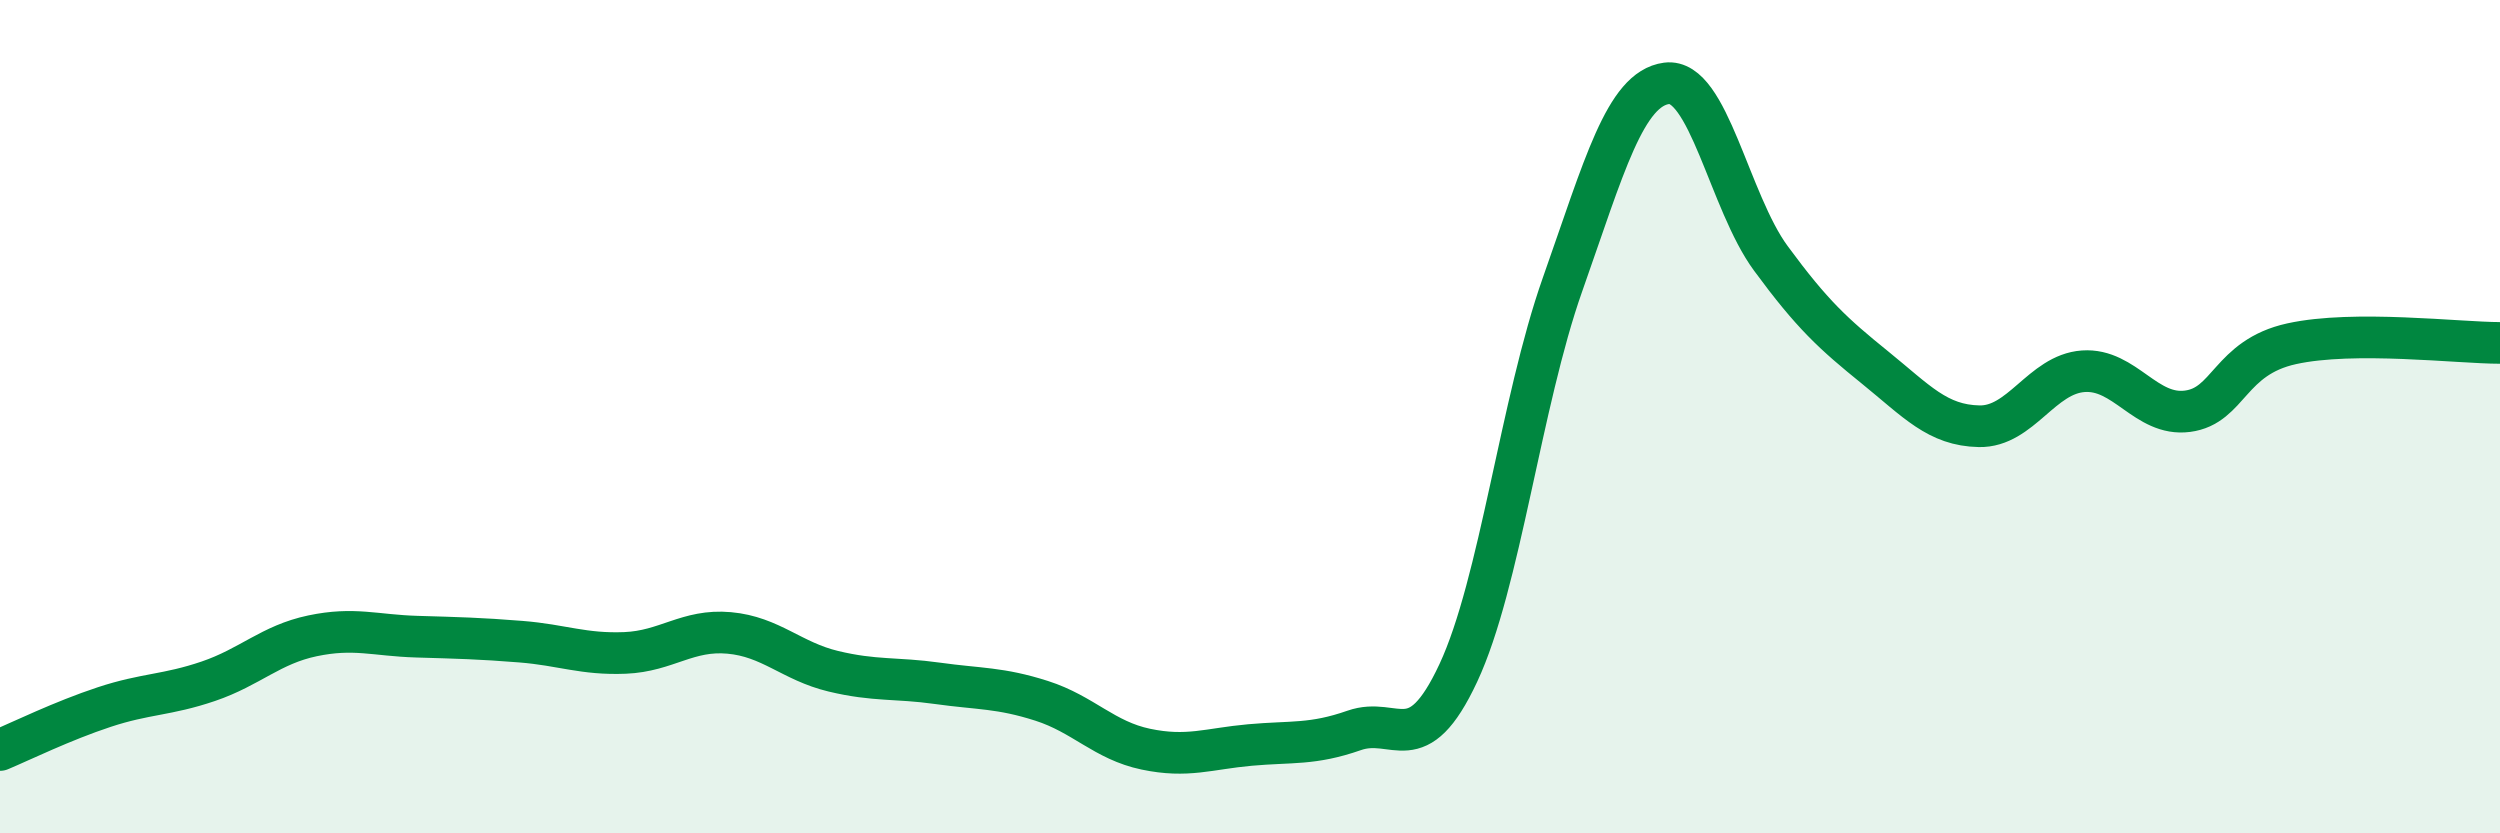
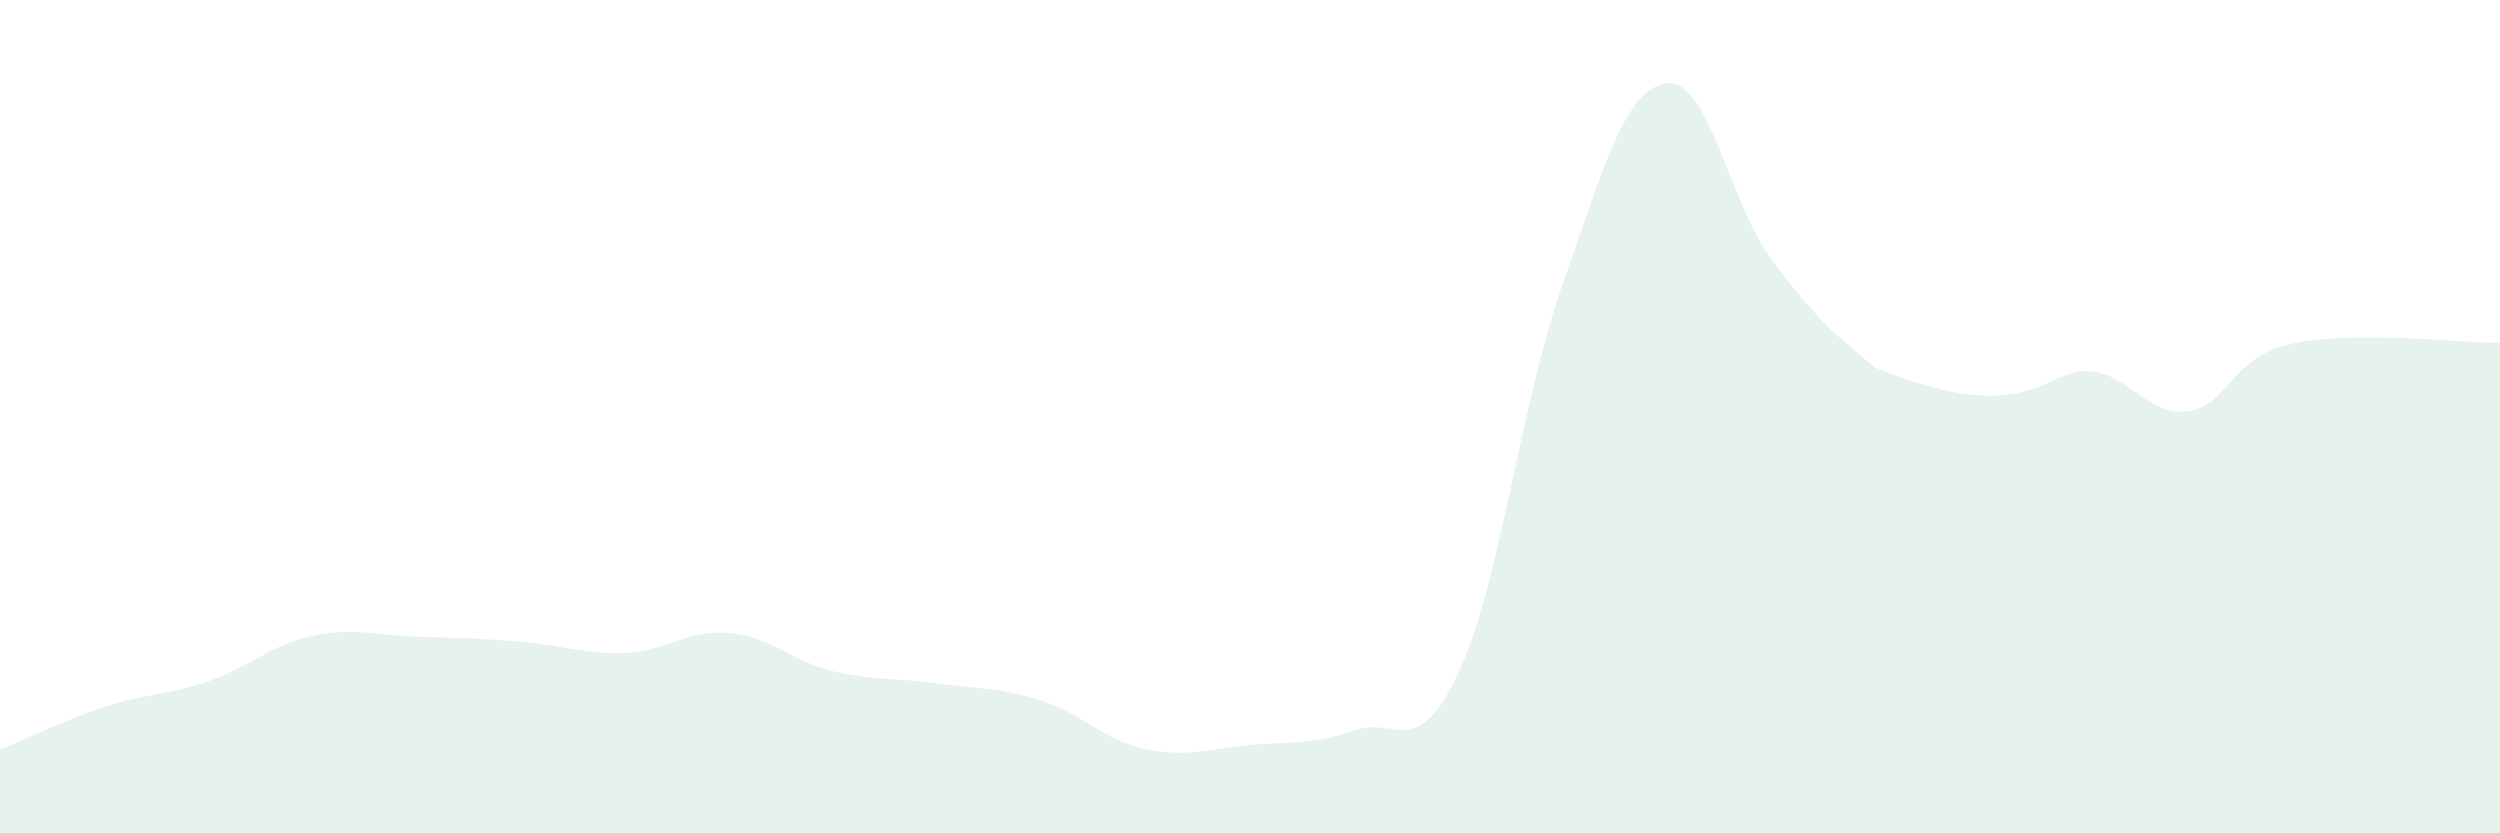
<svg xmlns="http://www.w3.org/2000/svg" width="60" height="20" viewBox="0 0 60 20">
-   <path d="M 0,18 C 0.5,17.79 1.5,17.3 2.5,16.97 C 3.5,16.64 4,16.69 5,16.35 C 6,16.01 6.5,15.47 7.5,15.26 C 8.5,15.05 9,15.25 10,15.28 C 11,15.31 11.5,15.32 12.5,15.4 C 13.5,15.48 14,15.71 15,15.67 C 16,15.63 16.5,15.1 17.5,15.19 C 18.5,15.28 19,15.87 20,16.11 C 21,16.35 21.5,16.26 22.5,16.4 C 23.5,16.54 24,16.5 25,16.82 C 26,17.14 26.5,17.77 27.5,17.98 C 28.5,18.19 29,17.97 30,17.88 C 31,17.79 31.5,17.88 32.5,17.53 C 33.5,17.18 34,18.29 35,16.15 C 36,14.01 36.5,9.66 37.5,6.83 C 38.5,4 39,2.13 40,2 C 41,1.87 41.5,4.84 42.5,6.2 C 43.5,7.56 44,8.01 45,8.82 C 46,9.63 46.5,10.21 47.5,10.23 C 48.5,10.25 49,8.98 50,8.91 C 51,8.84 51.5,10 52.5,9.87 C 53.5,9.74 53.5,8.58 55,8.25 C 56.5,7.92 59,8.23 60,8.23L60 20L0 20Z" fill="#008740" opacity="0.1" stroke-linecap="round" stroke-linejoin="round" />
-   <path d="M 0,18 C 0.5,17.79 1.5,17.3 2.5,16.97 C 3.5,16.64 4,16.69 5,16.35 C 6,16.01 6.5,15.47 7.5,15.26 C 8.5,15.05 9,15.25 10,15.28 C 11,15.31 11.5,15.32 12.5,15.4 C 13.5,15.48 14,15.71 15,15.67 C 16,15.63 16.5,15.1 17.5,15.19 C 18.5,15.28 19,15.87 20,16.11 C 21,16.35 21.5,16.26 22.5,16.4 C 23.5,16.54 24,16.5 25,16.82 C 26,17.14 26.5,17.77 27.5,17.98 C 28.5,18.19 29,17.97 30,17.88 C 31,17.79 31.5,17.88 32.5,17.53 C 33.5,17.18 34,18.29 35,16.15 C 36,14.01 36.5,9.66 37.5,6.83 C 38.5,4 39,2.13 40,2 C 41,1.87 41.5,4.84 42.5,6.2 C 43.5,7.56 44,8.01 45,8.82 C 46,9.63 46.5,10.21 47.5,10.23 C 48.5,10.25 49,8.98 50,8.91 C 51,8.84 51.5,10 52.5,9.87 C 53.5,9.74 53.5,8.58 55,8.25 C 56.5,7.92 59,8.23 60,8.23" stroke="#008740" stroke-width="1" fill="none" stroke-linecap="round" stroke-linejoin="round" />
+   <path d="M 0,18 C 0.5,17.79 1.5,17.3 2.5,16.97 C 3.5,16.64 4,16.69 5,16.35 C 6,16.01 6.5,15.47 7.5,15.26 C 8.5,15.05 9,15.25 10,15.28 C 11,15.31 11.5,15.32 12.5,15.4 C 13.5,15.48 14,15.71 15,15.67 C 16,15.63 16.5,15.1 17.5,15.19 C 18.5,15.28 19,15.87 20,16.11 C 21,16.35 21.5,16.26 22.5,16.4 C 23.5,16.54 24,16.5 25,16.82 C 26,17.14 26.5,17.77 27.5,17.98 C 28.5,18.19 29,17.97 30,17.88 C 31,17.79 31.5,17.88 32.5,17.53 C 33.5,17.18 34,18.29 35,16.15 C 36,14.01 36.5,9.66 37.5,6.83 C 38.5,4 39,2.13 40,2 C 41,1.87 41.5,4.84 42.5,6.2 C 43.5,7.56 44,8.01 45,8.82 C 48.5,10.25 49,8.98 50,8.91 C 51,8.84 51.5,10 52.5,9.87 C 53.5,9.74 53.5,8.58 55,8.25 C 56.5,7.92 59,8.23 60,8.23L60 20L0 20Z" fill="#008740" opacity="0.1" stroke-linecap="round" stroke-linejoin="round" />
</svg>